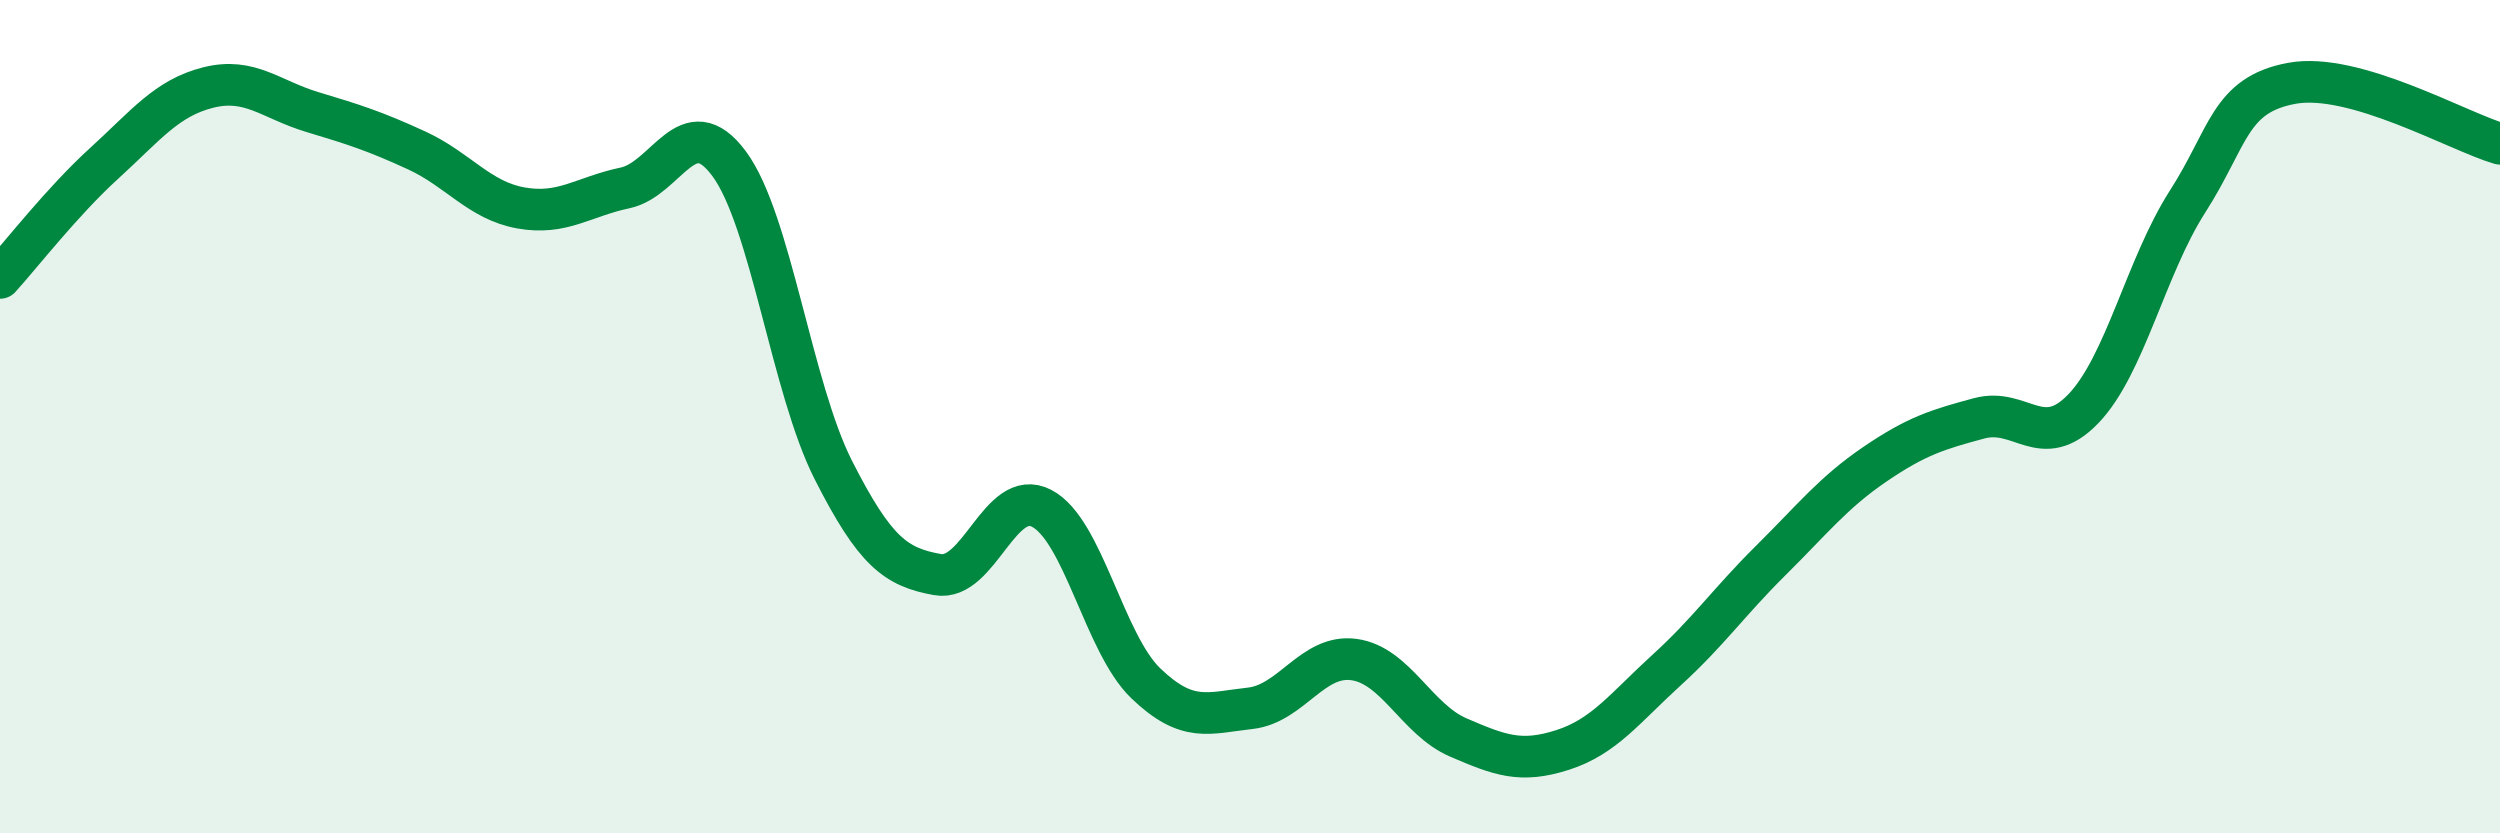
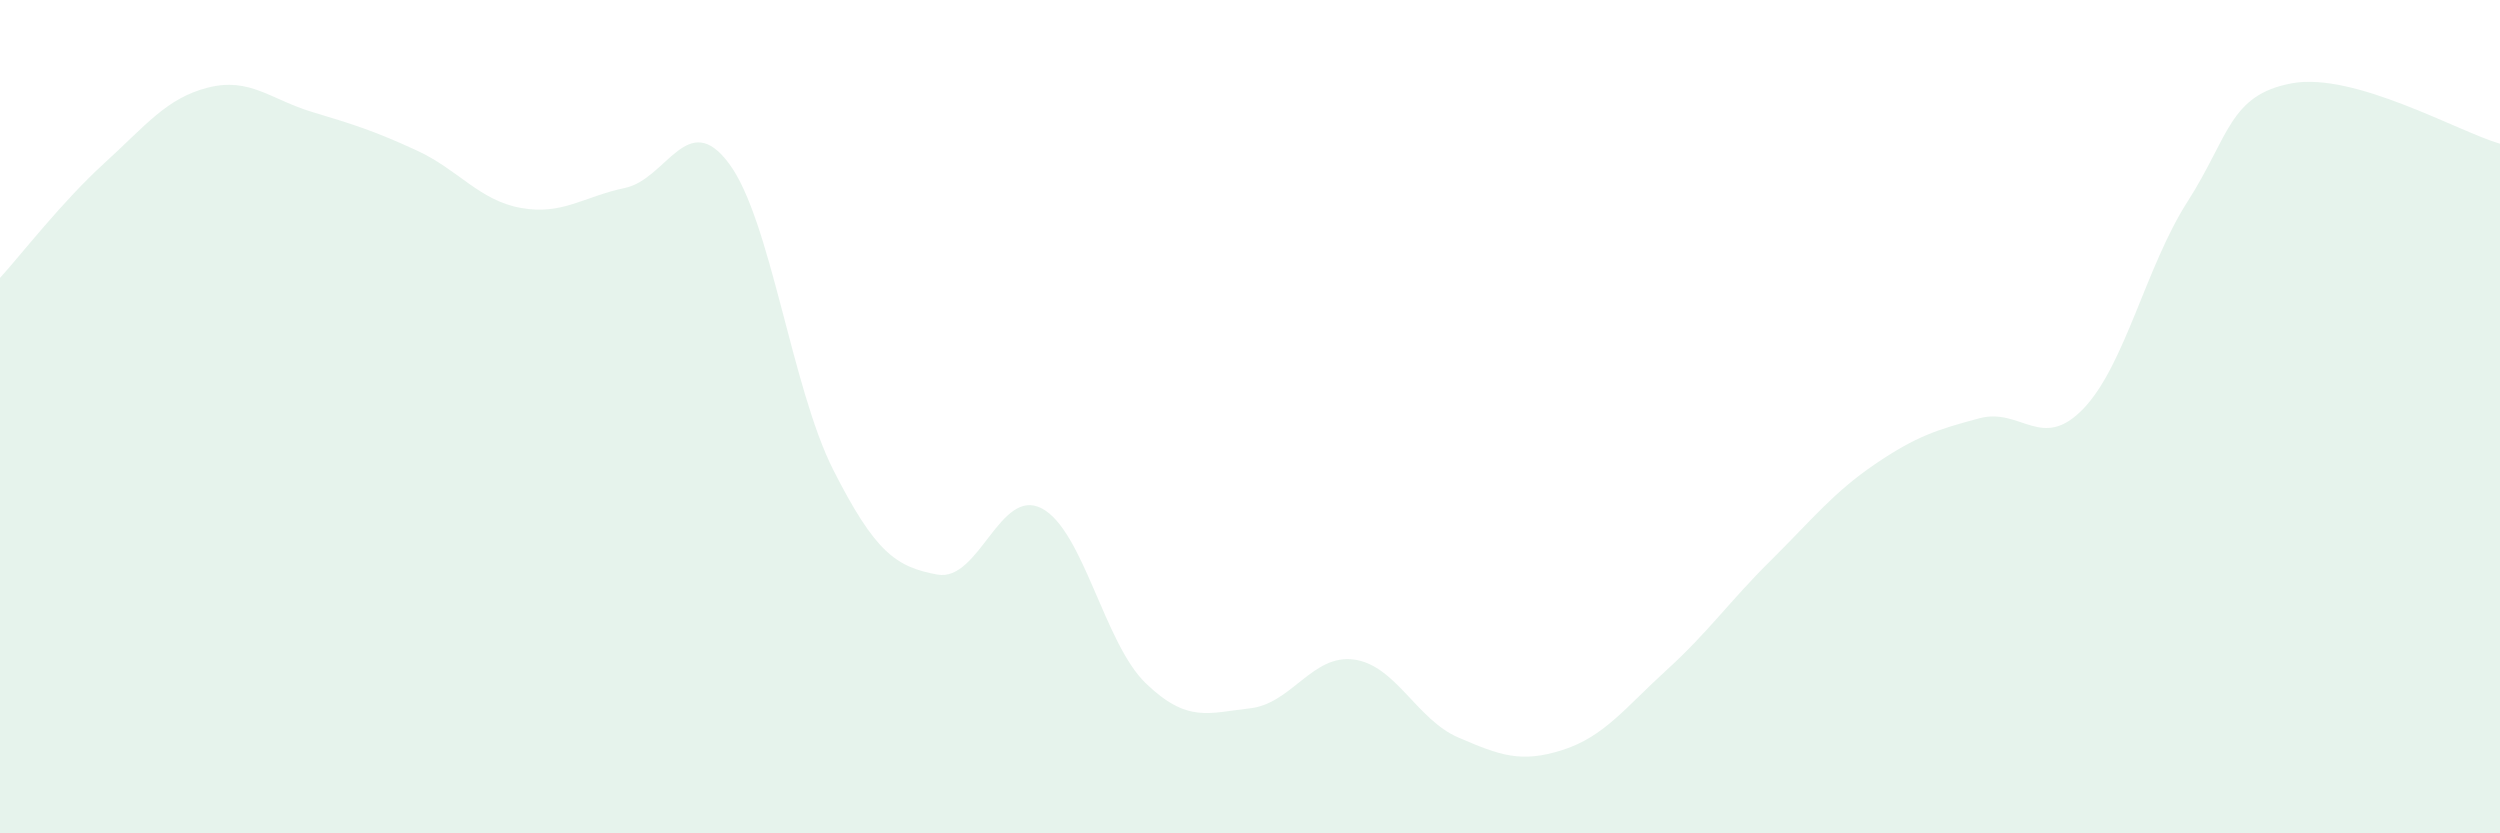
<svg xmlns="http://www.w3.org/2000/svg" width="60" height="20" viewBox="0 0 60 20">
  <path d="M 0,6.67 C 0.5,6.12 1.5,4.83 2.5,3.92 C 3.5,3.01 4,2.35 5,2.1 C 6,1.85 6.5,2.39 7.5,2.69 C 8.5,2.99 9,3.15 10,3.61 C 11,4.07 11.5,4.81 12.5,4.99 C 13.5,5.17 14,4.72 15,4.51 C 16,4.3 16.5,2.58 17.5,3.93 C 18.5,5.28 19,9.31 20,11.28 C 21,13.25 21.5,13.61 22.5,13.79 C 23.5,13.97 24,11.68 25,12.2 C 26,12.72 26.5,15.44 27.5,16.4 C 28.5,17.36 29,17.11 30,17 C 31,16.89 31.5,15.69 32.5,15.83 C 33.5,15.97 34,17.27 35,17.7 C 36,18.13 36.5,18.32 37.5,18 C 38.5,17.68 39,16.99 40,16.08 C 41,15.17 41.5,14.44 42.5,13.45 C 43.5,12.46 44,11.82 45,11.14 C 46,10.46 46.5,10.31 47.5,10.04 C 48.5,9.77 49,10.85 50,9.81 C 51,8.77 51.5,6.4 52.5,4.84 C 53.5,3.28 53.5,2.28 55,2 C 56.5,1.72 59,3.16 60,3.45L60 20L0 20Z" fill="#008740" opacity="0.1" stroke-linecap="round" stroke-linejoin="round" />
-   <path d="M 0,6.67 C 0.5,6.12 1.5,4.83 2.5,3.92 C 3.5,3.01 4,2.35 5,2.1 C 6,1.85 6.5,2.39 7.5,2.69 C 8.5,2.99 9,3.15 10,3.61 C 11,4.07 11.5,4.81 12.5,4.99 C 13.5,5.17 14,4.72 15,4.51 C 16,4.3 16.5,2.58 17.5,3.93 C 18.5,5.28 19,9.31 20,11.28 C 21,13.25 21.5,13.61 22.5,13.79 C 23.5,13.97 24,11.68 25,12.2 C 26,12.72 26.5,15.44 27.5,16.4 C 28.5,17.36 29,17.11 30,17 C 31,16.89 31.5,15.69 32.5,15.83 C 33.5,15.97 34,17.27 35,17.7 C 36,18.13 36.5,18.32 37.5,18 C 38.5,17.68 39,16.99 40,16.08 C 41,15.17 41.5,14.44 42.5,13.45 C 43.5,12.46 44,11.82 45,11.14 C 46,10.46 46.5,10.31 47.5,10.04 C 48.5,9.77 49,10.85 50,9.81 C 51,8.77 51.5,6.4 52.5,4.84 C 53.5,3.28 53.5,2.28 55,2 C 56.5,1.72 59,3.16 60,3.45" stroke="#008740" stroke-width="1" fill="none" stroke-linecap="round" stroke-linejoin="round" />
</svg>